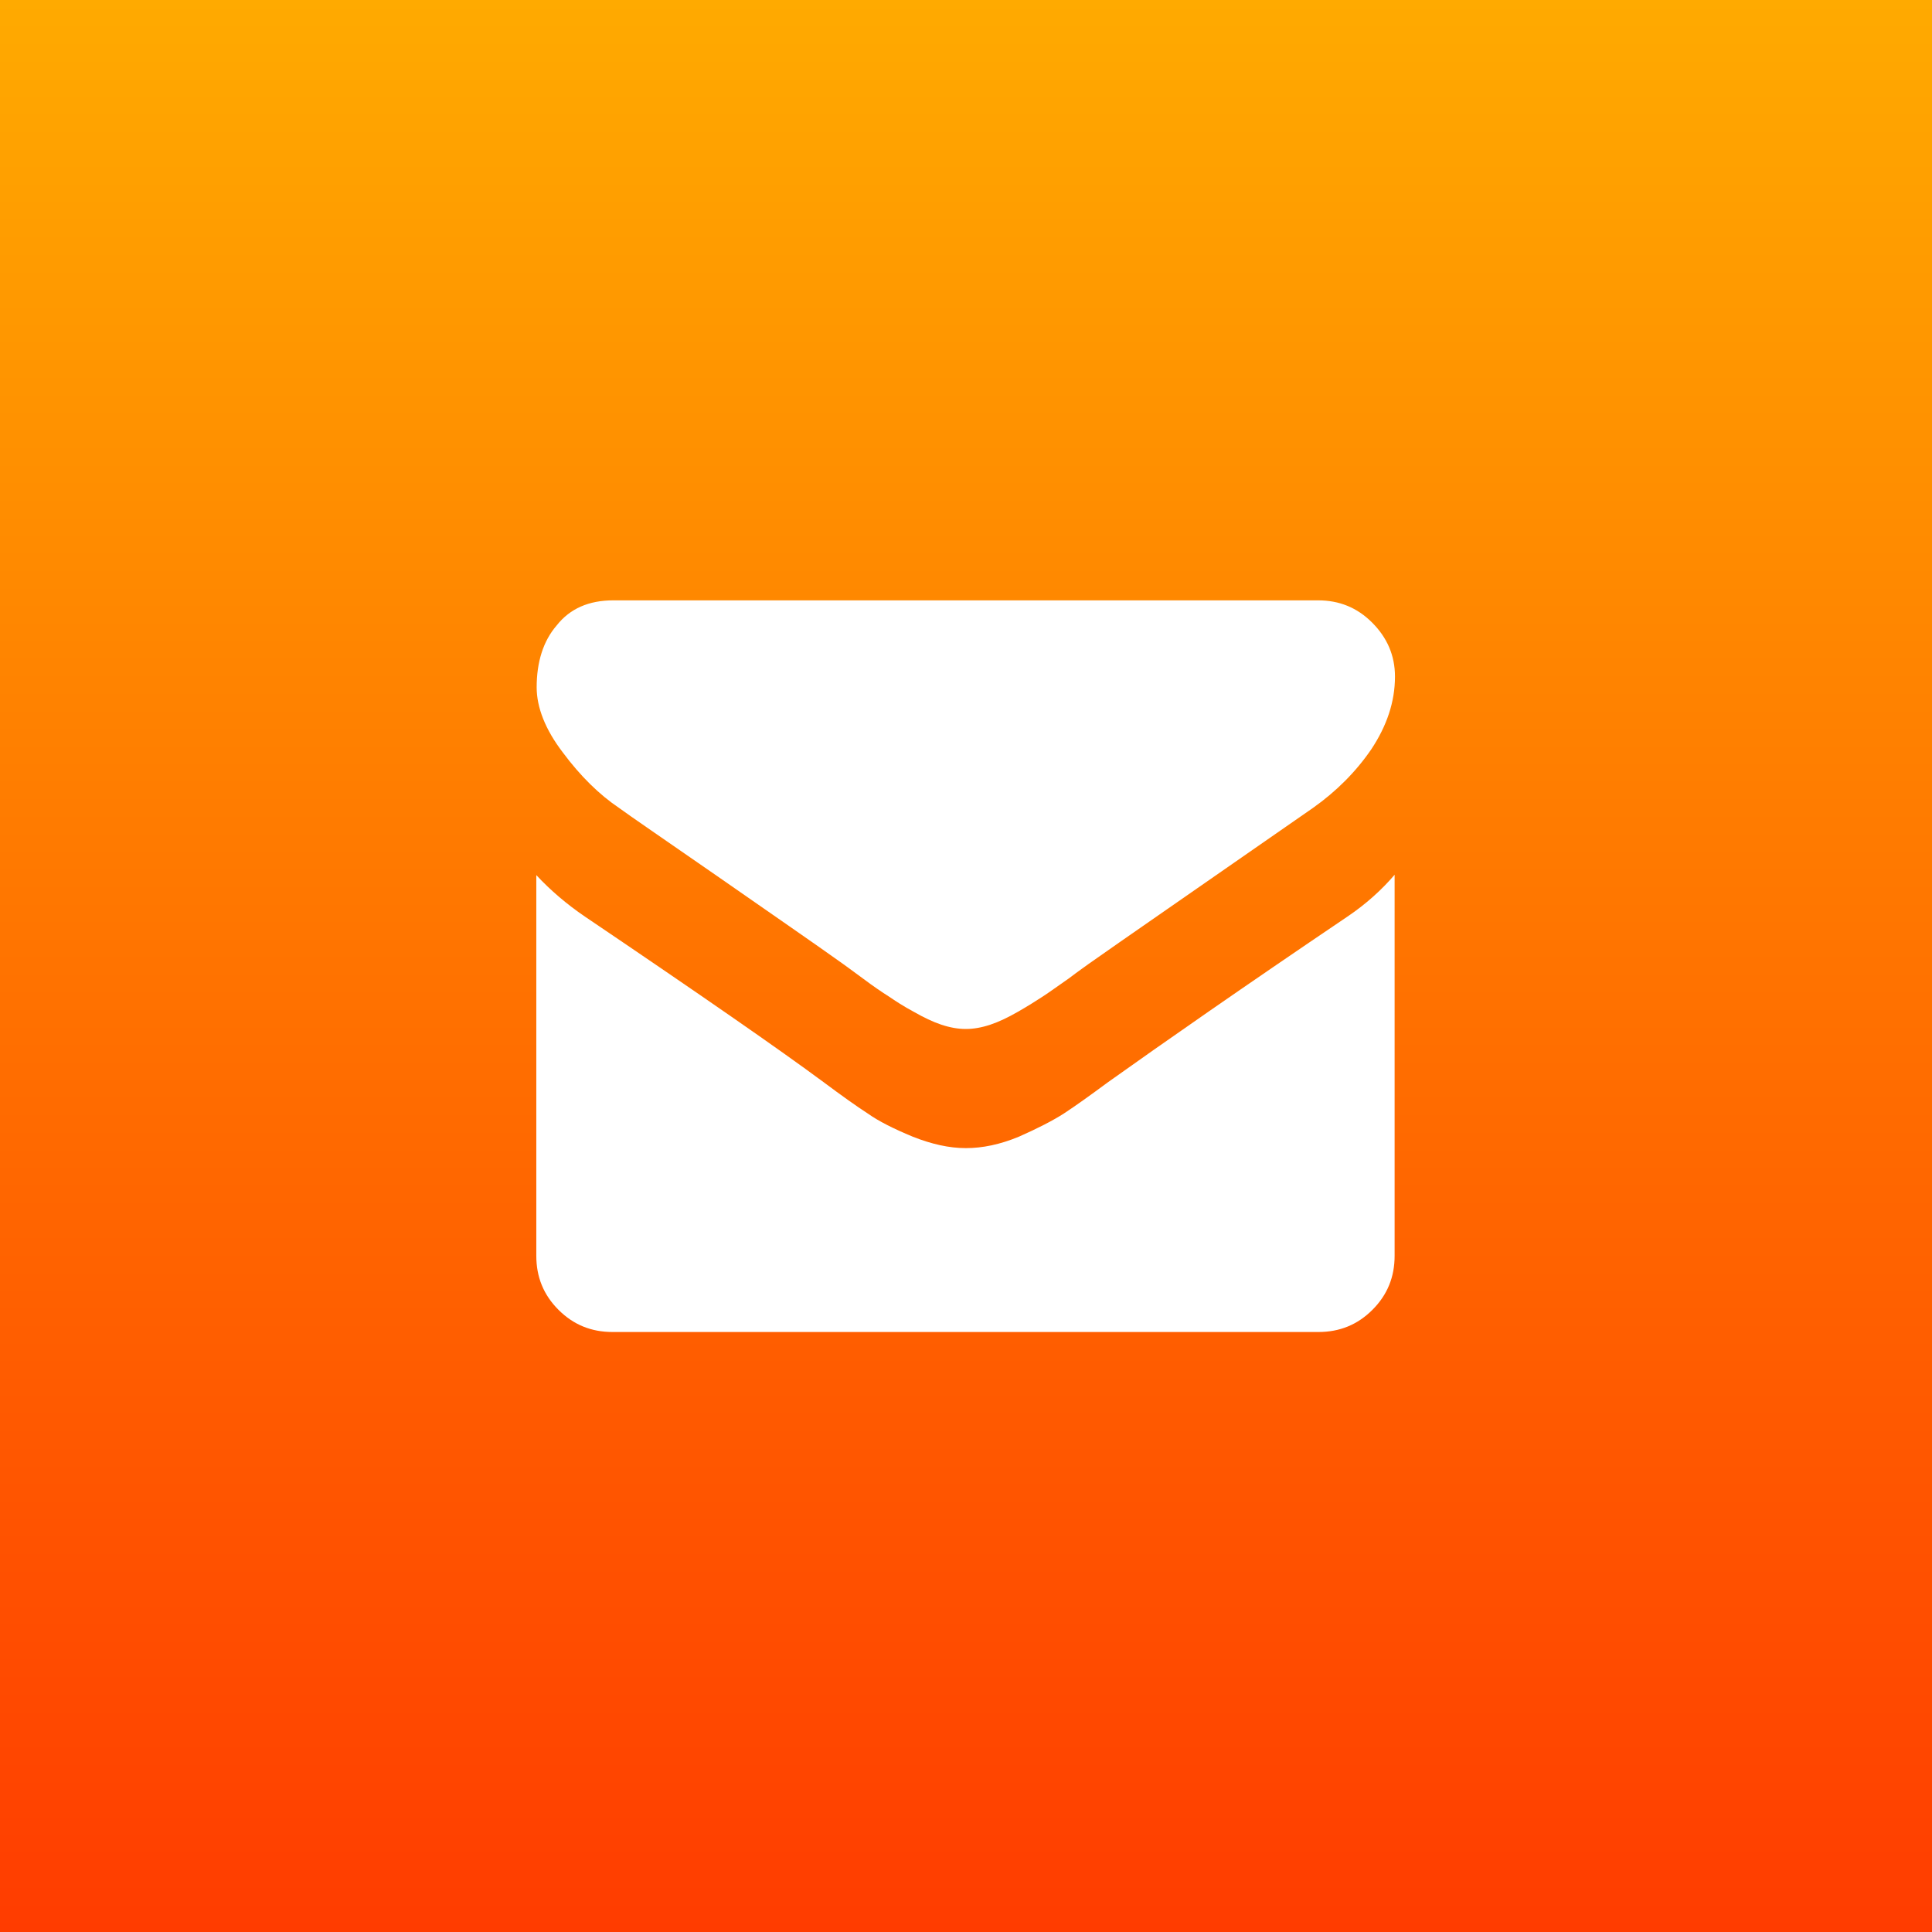
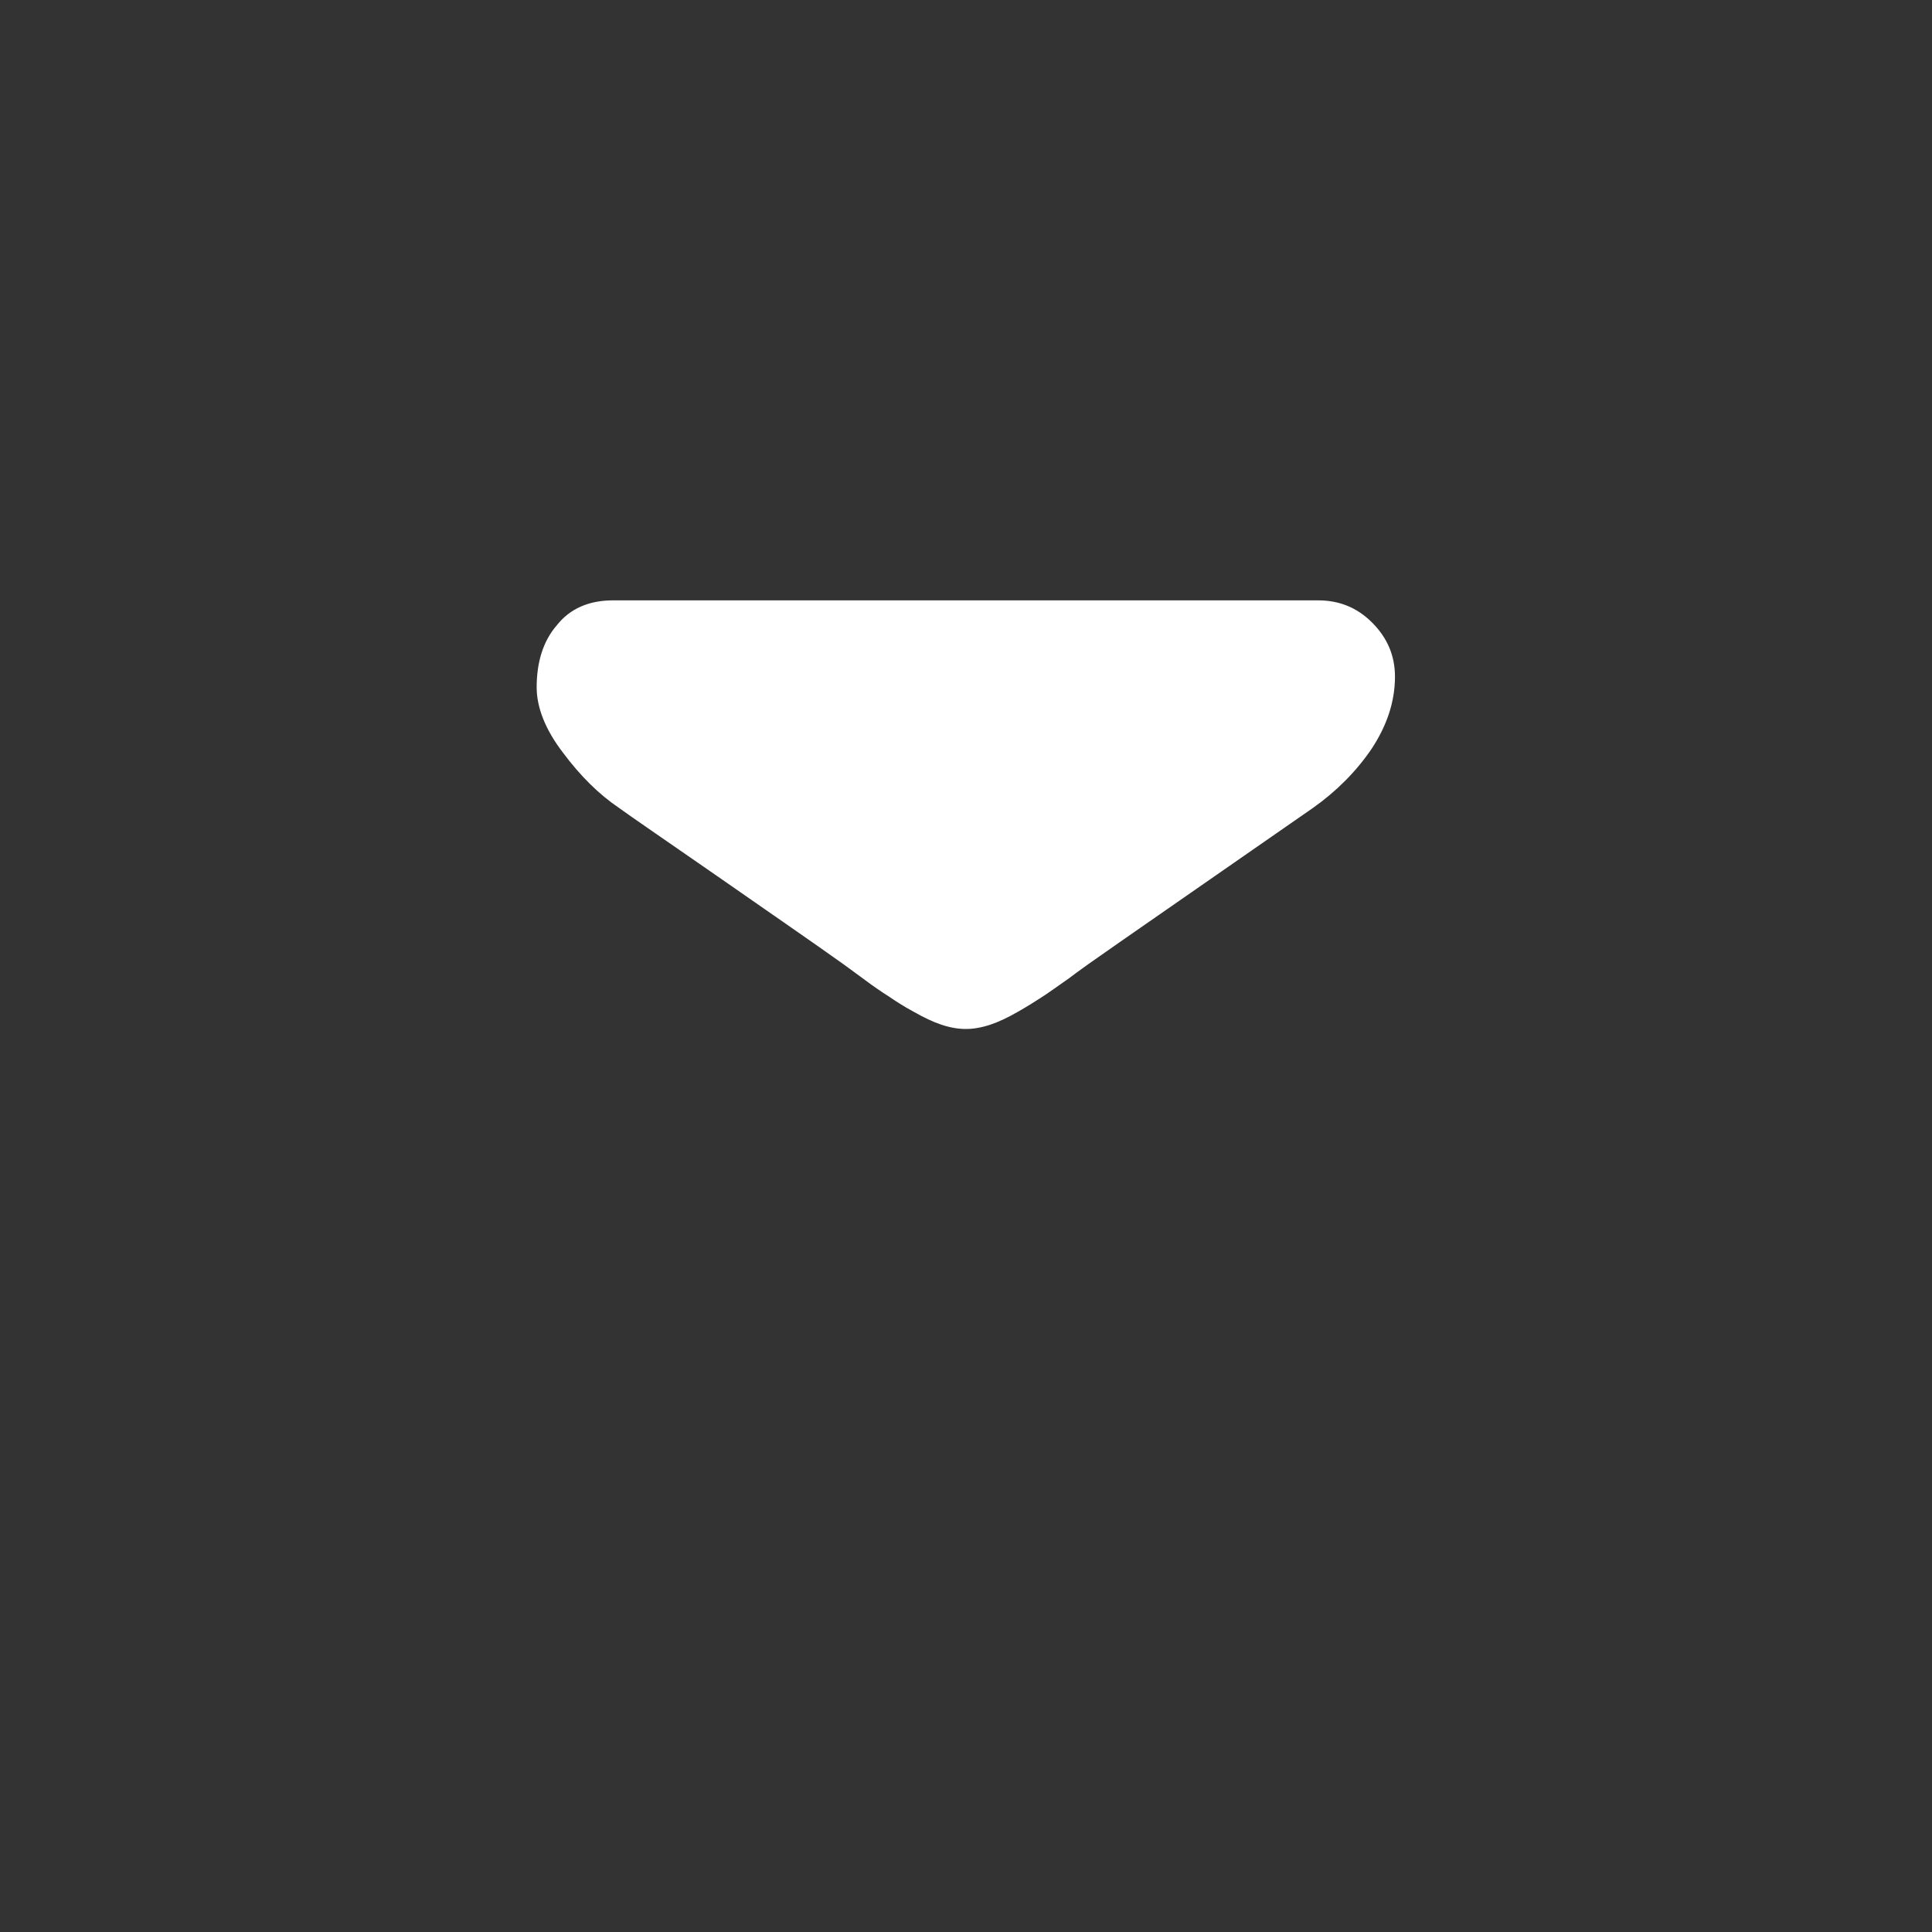
<svg xmlns="http://www.w3.org/2000/svg" version="1.1" id="Layer_1" x="0px" y="0px" viewBox="0 0 54 54" style="enable-background:new 0 0 54 54;" xml:space="preserve">
  <rect x="0" y="0" width="54" height="54" fill="#333333" stroke="none" />
  <style type="text/css">
	.st0{fill:url(#SVGID_1_);}
	.st1{fill:#FFFFFF;}
</style>
  <linearGradient id="SVGID_1_" gradientUnits="userSpaceOnUse" x1="27" y1="56" x2="27" y2="2" gradientTransform="matrix(1 0 0 -1 0 56)">
    <stop offset="0" style="stop-color:#FFAA00" />
    <stop offset="1" style="stop-color:#FF3C00" />
  </linearGradient>
-   <rect class="st0" width="54" height="54" />
  <g>
    <g>
      <path class="st1" d="M17.3,22.58c0.3,0.22,1.22,0.85,2.75,1.91c1.52,1.06,2.7,1.87,3.51,2.45c0.08,0.06,0.28,0.2,0.56,0.41    s0.53,0.38,0.72,0.5c0.19,0.13,0.42,0.28,0.7,0.43c0.28,0.16,0.53,0.28,0.77,0.36s0.47,0.12,0.67,0.12H27h0.01    c0.2,0,0.43-0.04,0.67-0.12c0.24-0.08,0.49-0.2,0.77-0.36c0.28-0.16,0.5-0.3,0.7-0.43s0.43-0.3,0.72-0.5    c0.29-0.22,0.48-0.35,0.56-0.41c0.82-0.58,2.92-2.03,6.27-4.36c0.65-0.46,1.2-1.01,1.63-1.64c0.43-0.65,0.66-1.32,0.66-2.03    c0-0.59-0.22-1.09-0.64-1.51c-0.42-0.42-0.92-0.62-1.51-0.62h-19.7c-0.68,0-1.21,0.23-1.58,0.7C15.18,17.92,15,18.51,15,19.21    c0,0.56,0.24,1.18,0.73,1.82C16.22,21.69,16.75,22.21,17.3,22.58z" />
-       <path class="st1" d="M37.66,25.62c-2.93,1.98-5.15,3.53-6.68,4.62c-0.5,0.37-0.92,0.67-1.24,0.88c-0.31,0.2-0.74,0.42-1.26,0.65    c-0.53,0.22-1.02,0.32-1.48,0.32H27h-0.01c-0.46,0-0.95-0.11-1.48-0.32c-0.53-0.22-0.95-0.43-1.26-0.65    c-0.31-0.2-0.73-0.5-1.24-0.88c-1.2-0.89-3.42-2.43-6.66-4.62c-0.5-0.34-0.96-0.73-1.36-1.16v10.64c0,0.59,0.2,1.09,0.62,1.51    c0.42,0.42,0.92,0.62,1.51,0.62h19.73c0.59,0,1.09-0.2,1.51-0.62c0.42-0.42,0.62-0.92,0.62-1.51V24.45    C38.62,24.87,38.18,25.27,37.66,25.62z" />
    </g>
  </g>
</svg>